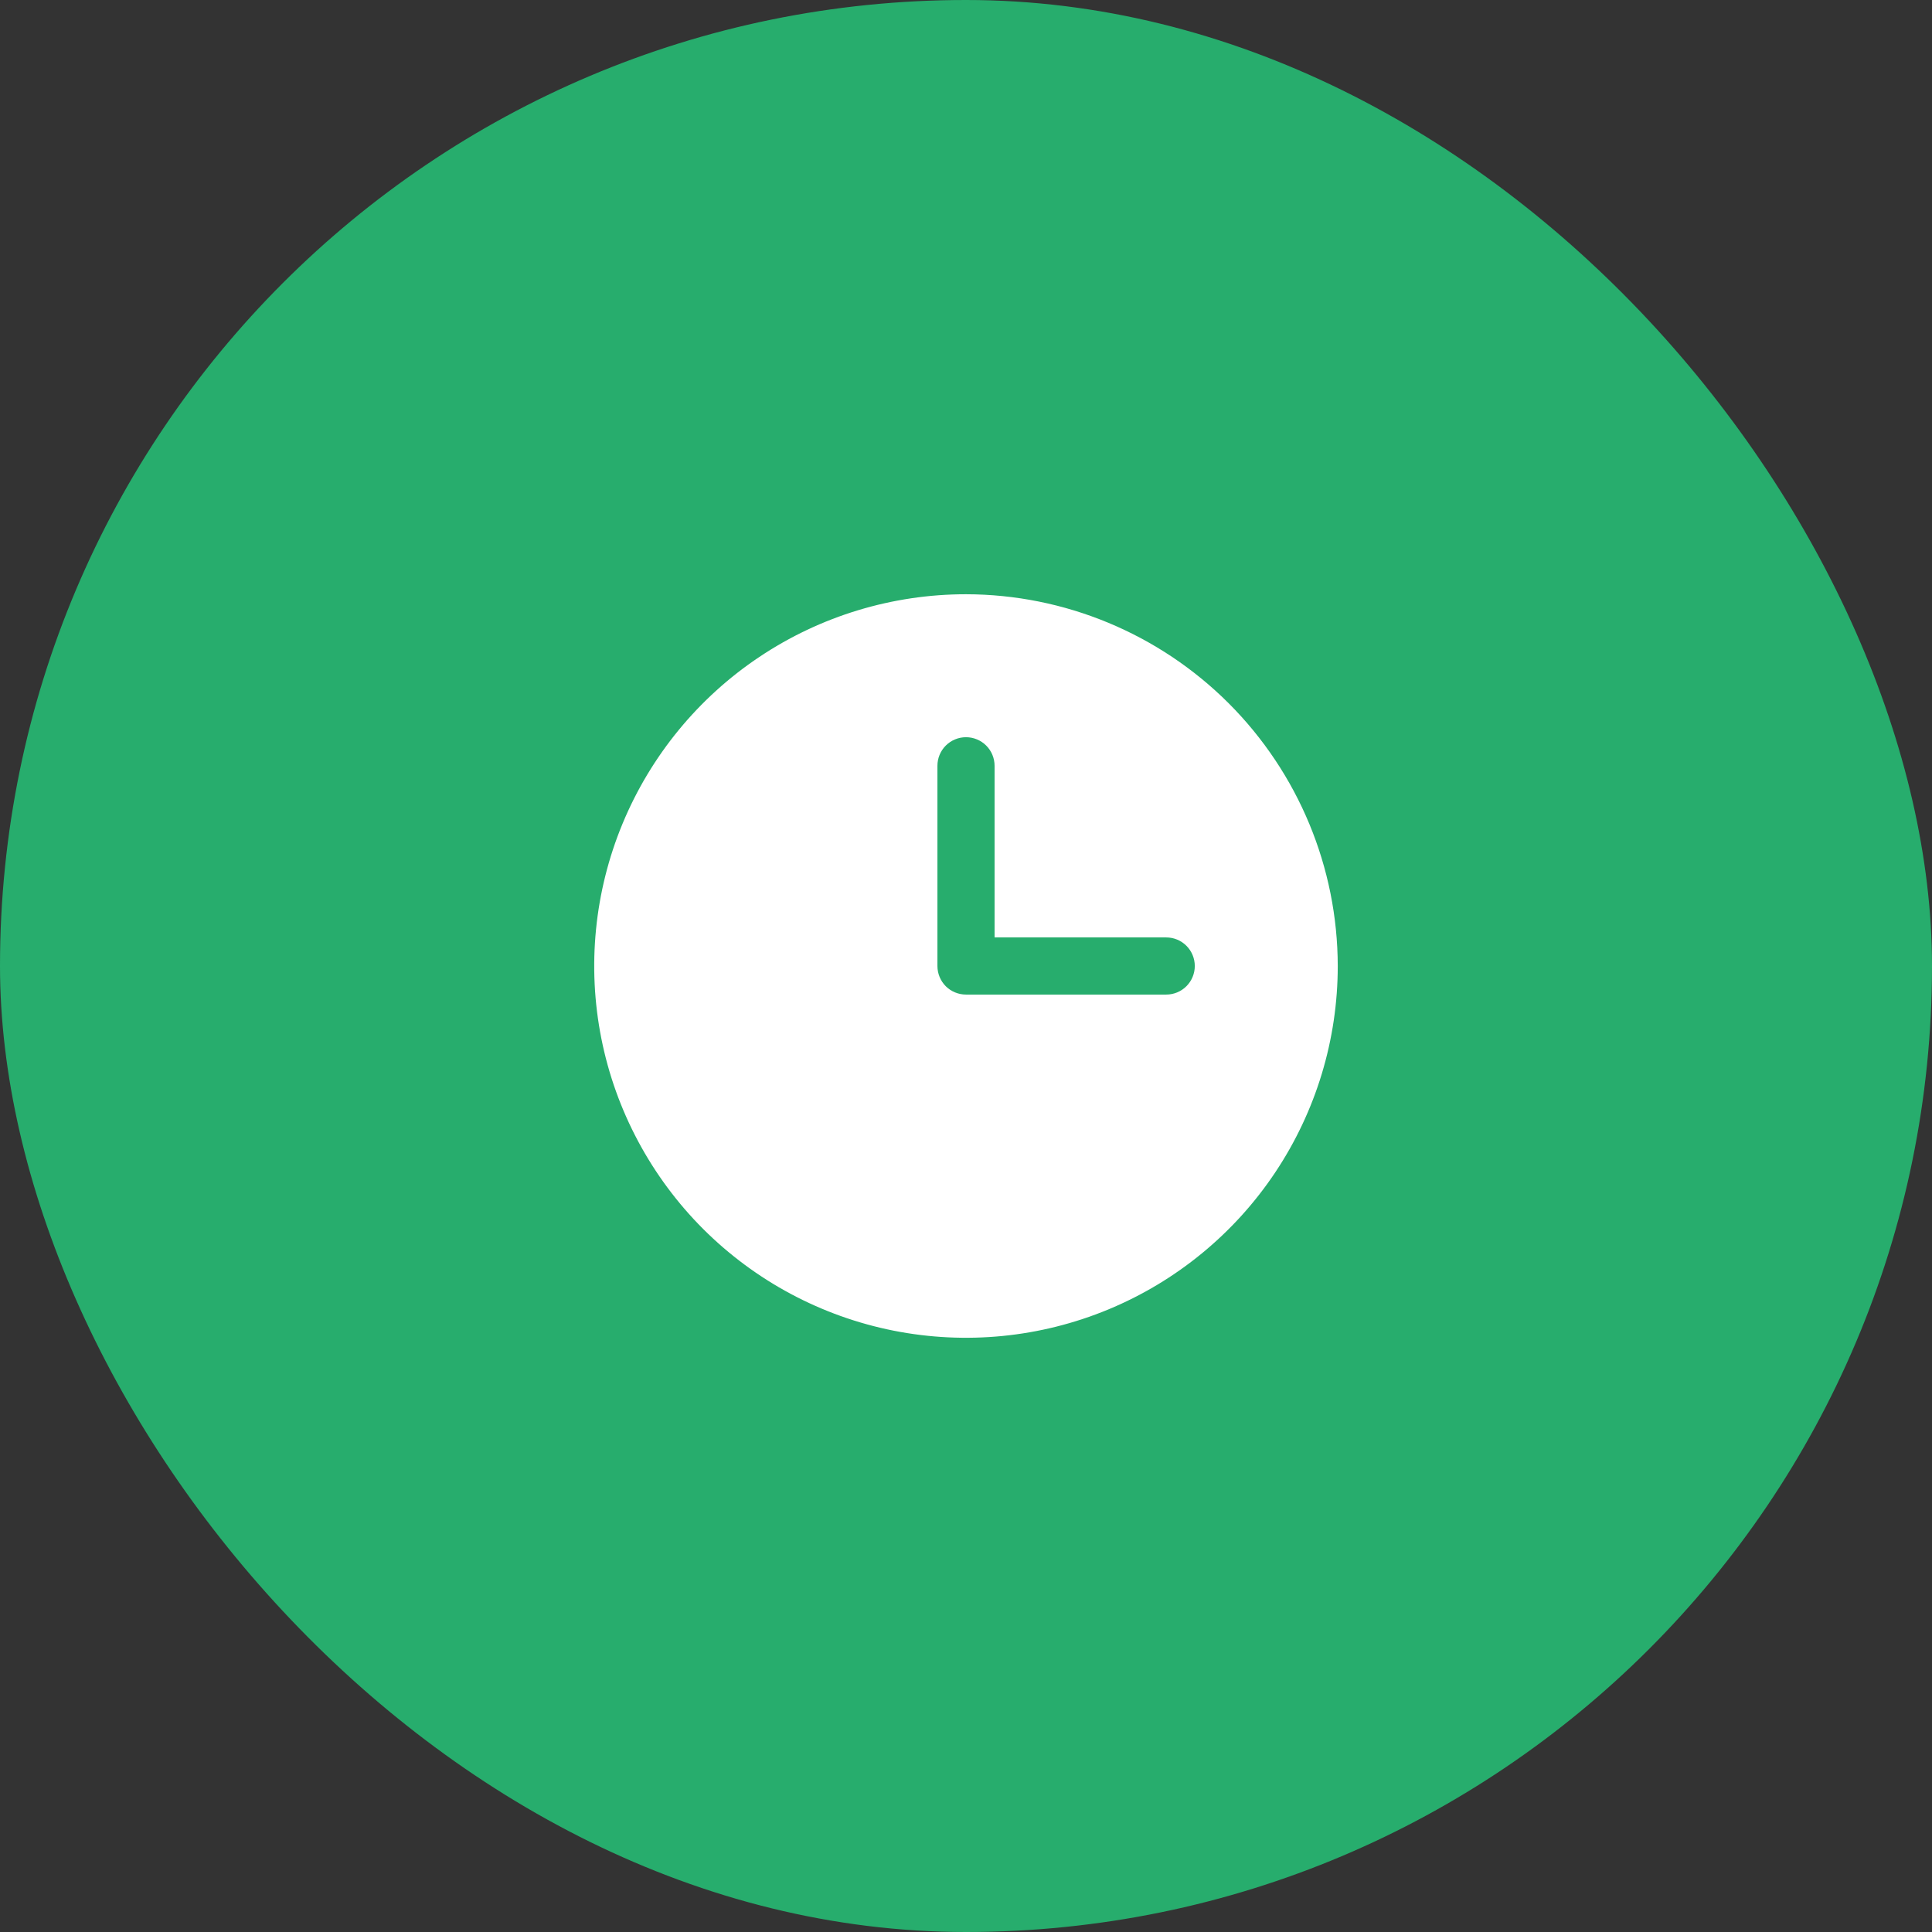
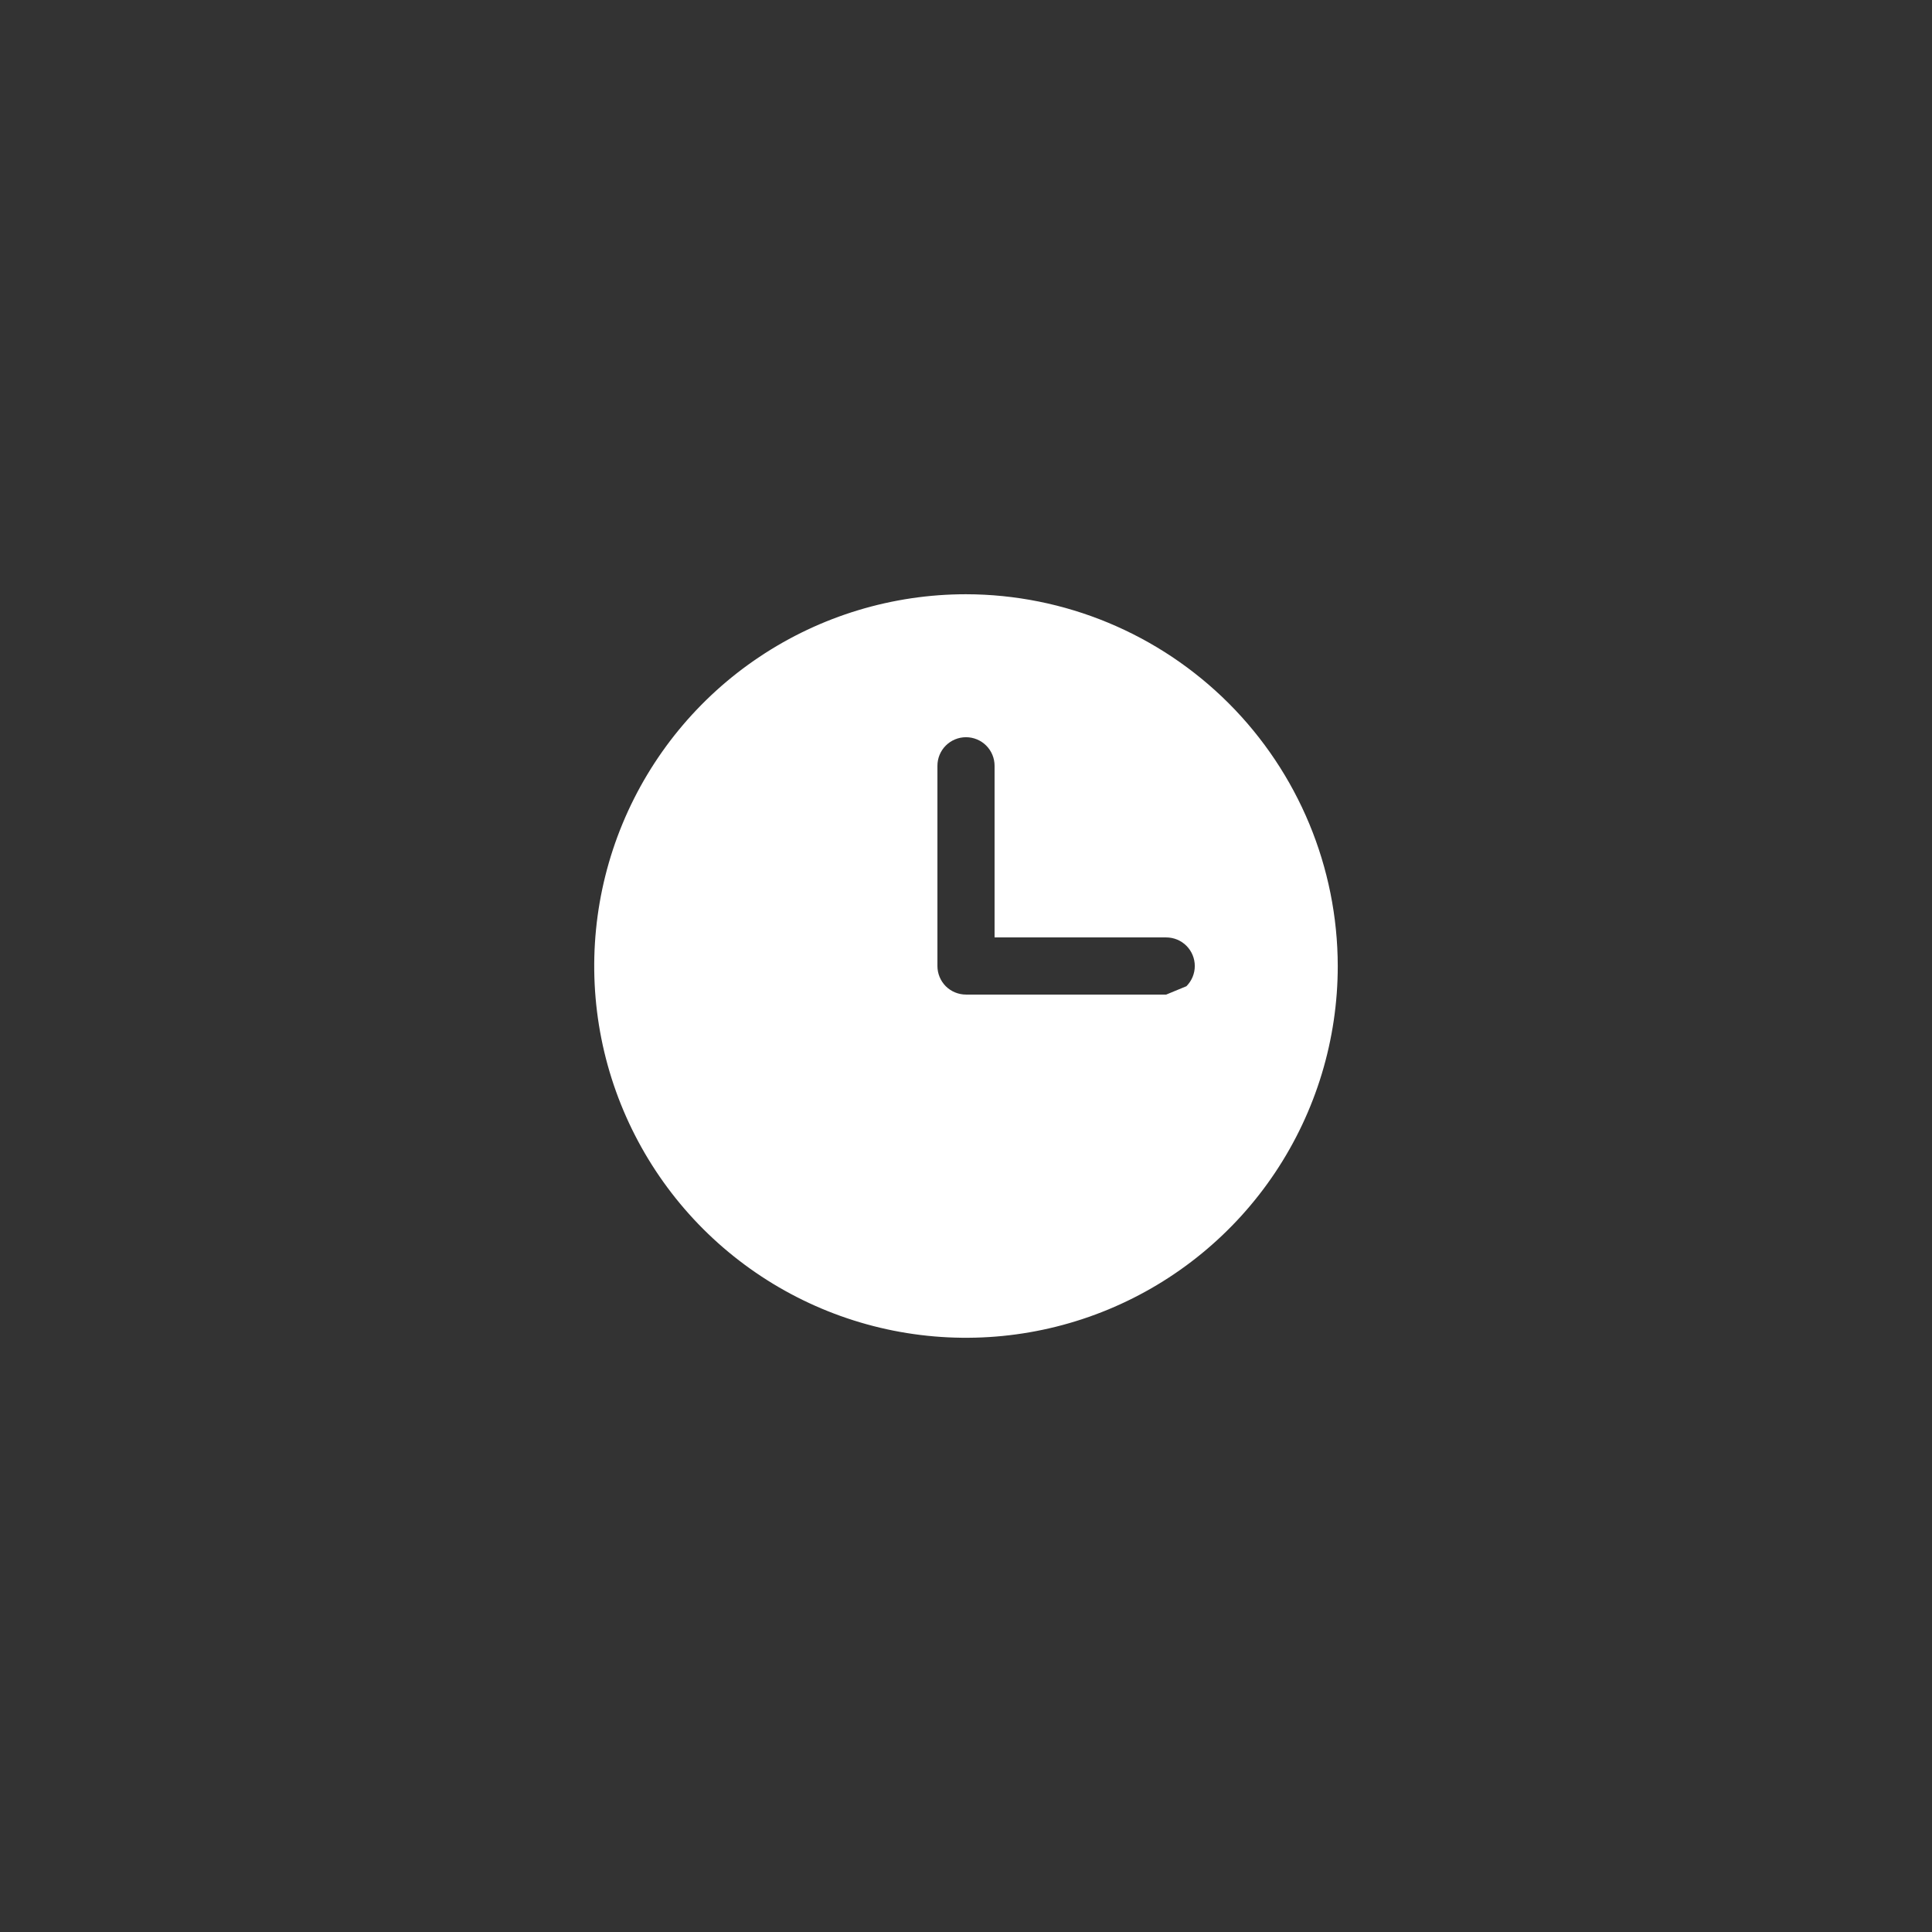
<svg xmlns="http://www.w3.org/2000/svg" width="38" height="38" viewBox="0 0 38 38" fill="none">
  <rect x="0" y="0" width="38" height="38" fill="#333333" stroke="none" />
-   <rect width="38" height="38" rx="19" fill="#27AD6D" />
-   <path d="M19 11.688C17.554 11.688 16.14 12.116 14.937 12.92C13.735 13.723 12.798 14.865 12.244 16.202C11.691 17.538 11.546 19.008 11.828 20.427C12.11 21.845 12.807 23.148 13.829 24.171C14.852 25.193 16.155 25.89 17.573 26.172C18.992 26.454 20.462 26.309 21.798 25.756C23.135 25.202 24.277 24.265 25.08 23.063C25.884 21.86 26.312 20.446 26.312 19C26.309 17.062 25.537 15.204 24.167 13.833C22.796 12.463 20.938 11.691 19 11.688ZM22.938 19.562H19C18.851 19.562 18.708 19.503 18.602 19.398C18.497 19.292 18.438 19.149 18.438 19V15.062C18.438 14.913 18.497 14.77 18.602 14.665C18.708 14.559 18.851 14.5 19 14.5C19.149 14.5 19.292 14.559 19.398 14.665C19.503 14.77 19.562 14.913 19.562 15.062V18.438H22.938C23.087 18.438 23.23 18.497 23.335 18.602C23.441 18.708 23.5 18.851 23.5 19C23.5 19.149 23.441 19.292 23.335 19.398C23.23 19.503 23.087 19.562 22.938 19.562Z" fill="white" />
+   <path d="M19 11.688C17.554 11.688 16.14 12.116 14.937 12.92C13.735 13.723 12.798 14.865 12.244 16.202C11.691 17.538 11.546 19.008 11.828 20.427C12.11 21.845 12.807 23.148 13.829 24.171C14.852 25.193 16.155 25.89 17.573 26.172C18.992 26.454 20.462 26.309 21.798 25.756C23.135 25.202 24.277 24.265 25.08 23.063C25.884 21.86 26.312 20.446 26.312 19C26.309 17.062 25.537 15.204 24.167 13.833C22.796 12.463 20.938 11.691 19 11.688ZM22.938 19.562H19C18.851 19.562 18.708 19.503 18.602 19.398C18.497 19.292 18.438 19.149 18.438 19V15.062C18.438 14.913 18.497 14.77 18.602 14.665C18.708 14.559 18.851 14.5 19 14.5C19.149 14.5 19.292 14.559 19.398 14.665C19.503 14.77 19.562 14.913 19.562 15.062V18.438H22.938C23.087 18.438 23.23 18.497 23.335 18.602C23.441 18.708 23.5 18.851 23.5 19C23.5 19.149 23.441 19.292 23.335 19.398Z" fill="white" />
</svg>